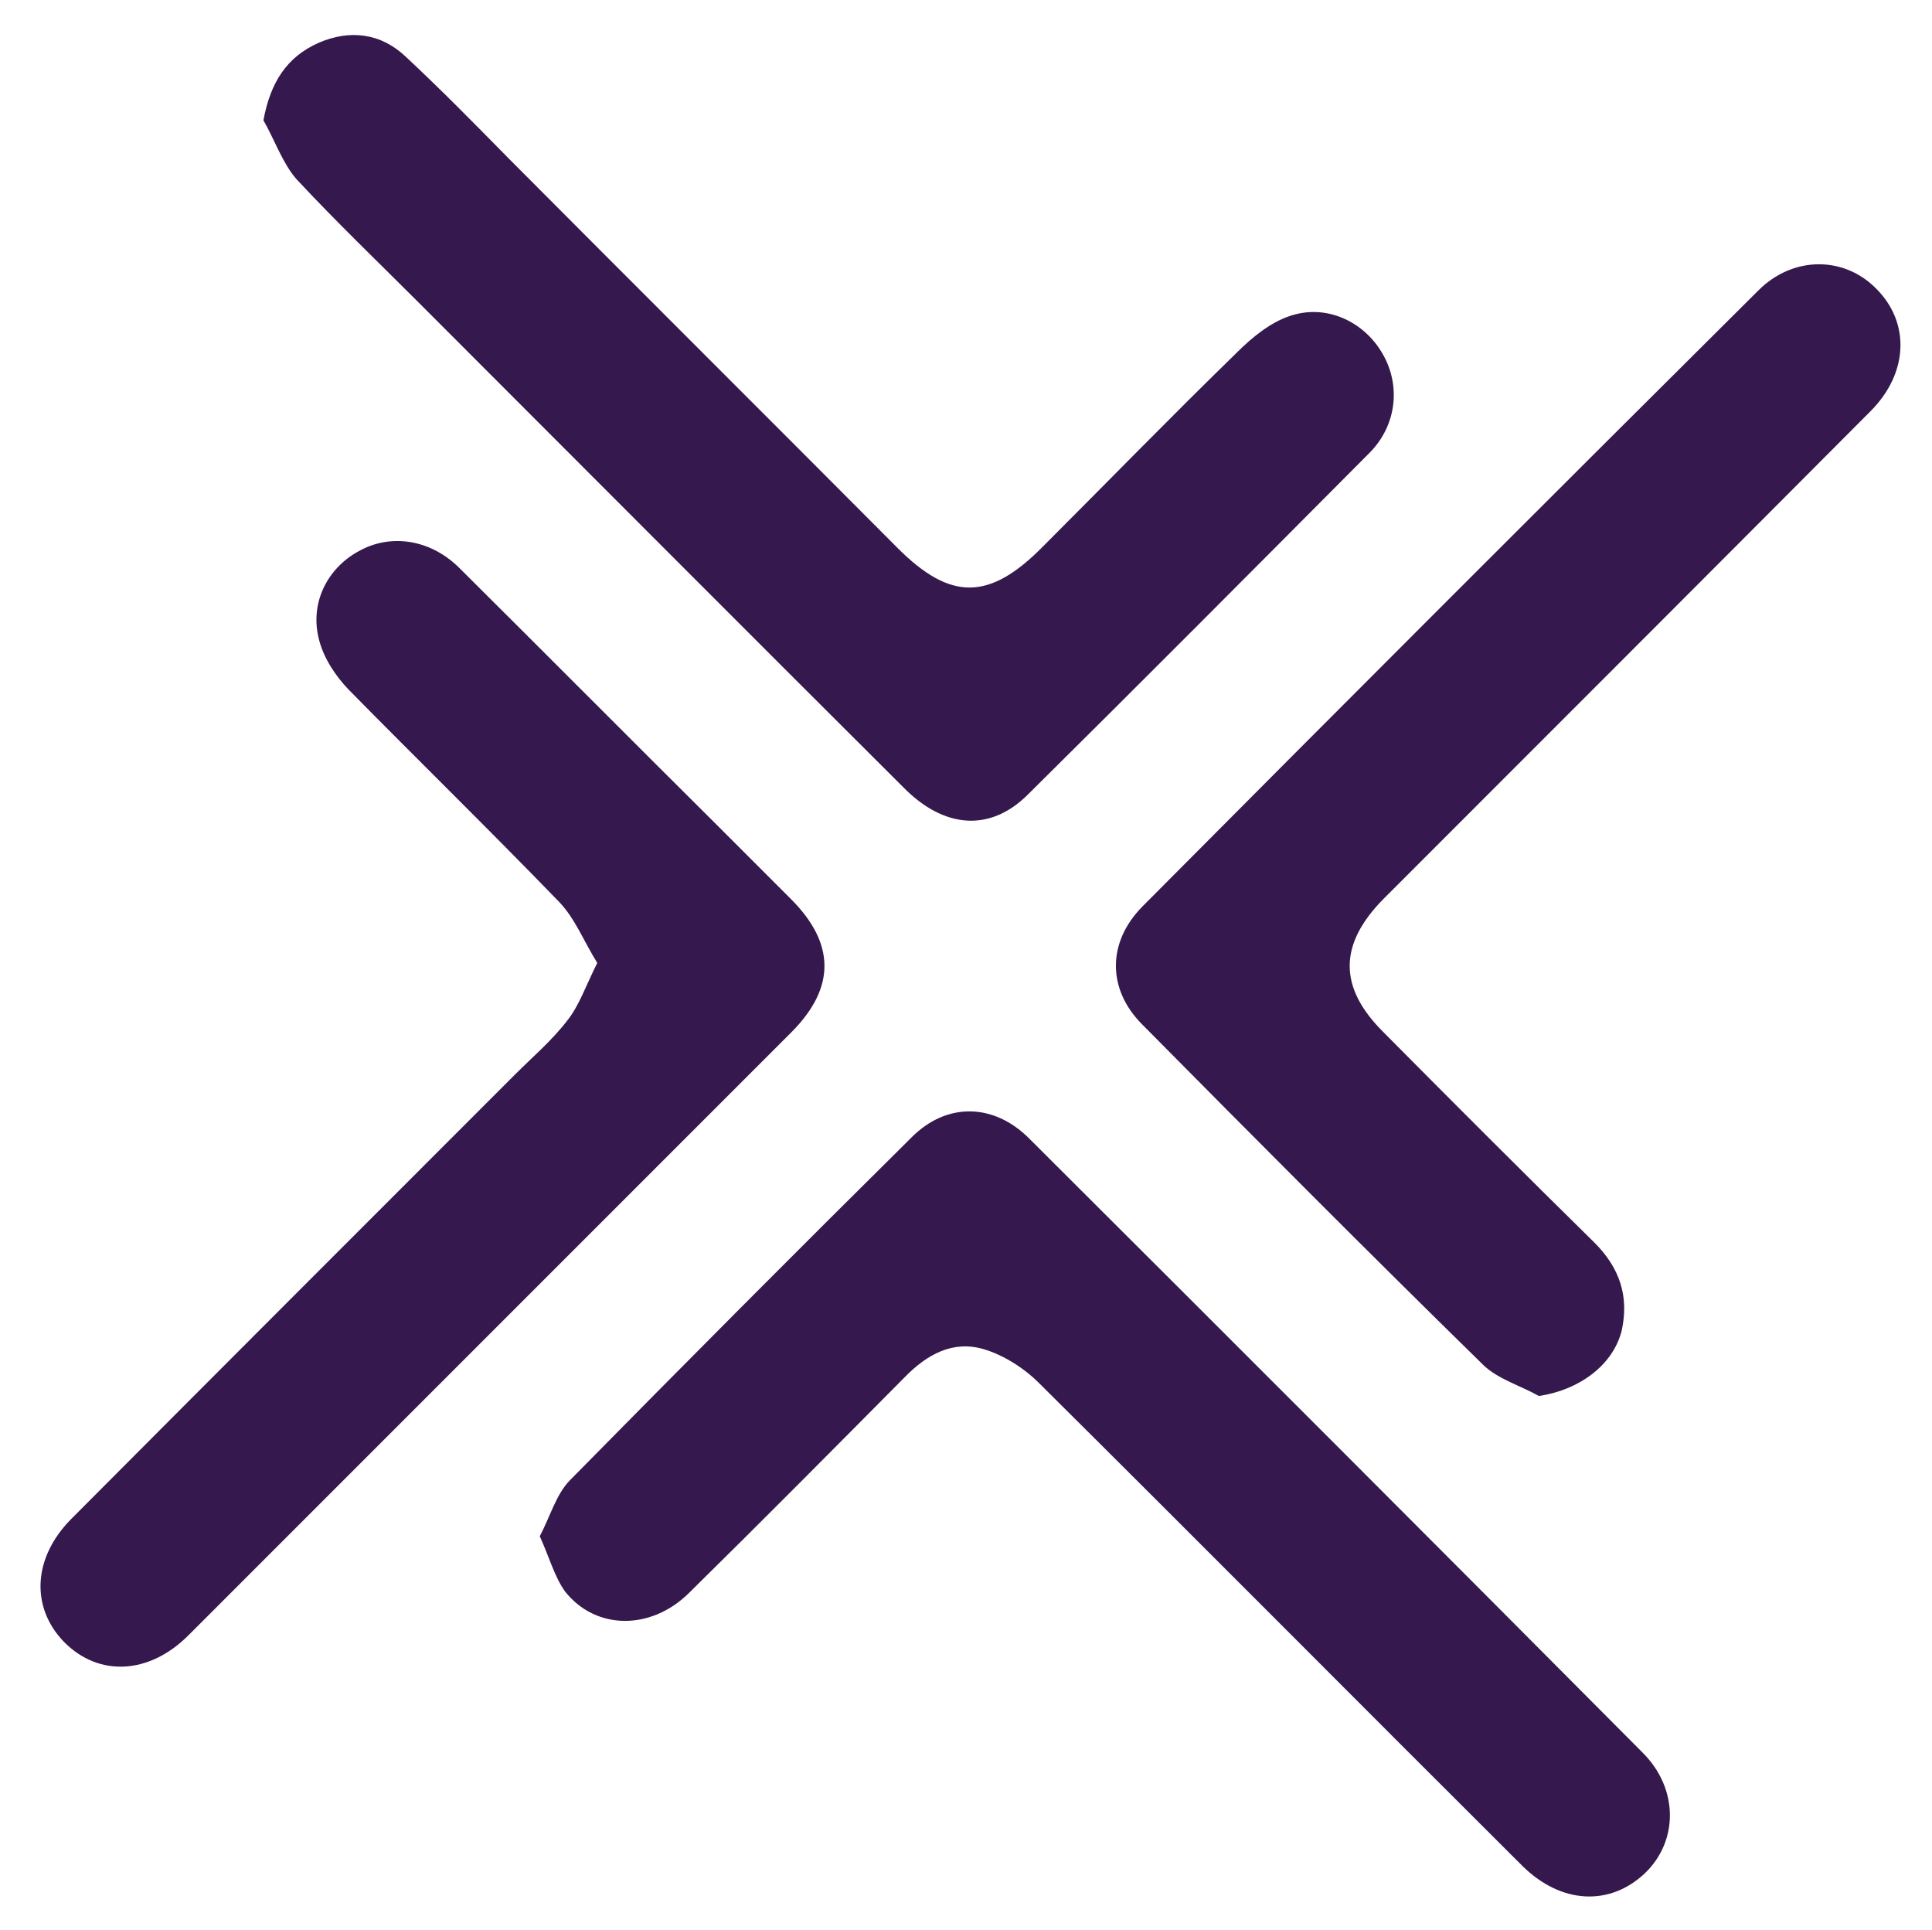
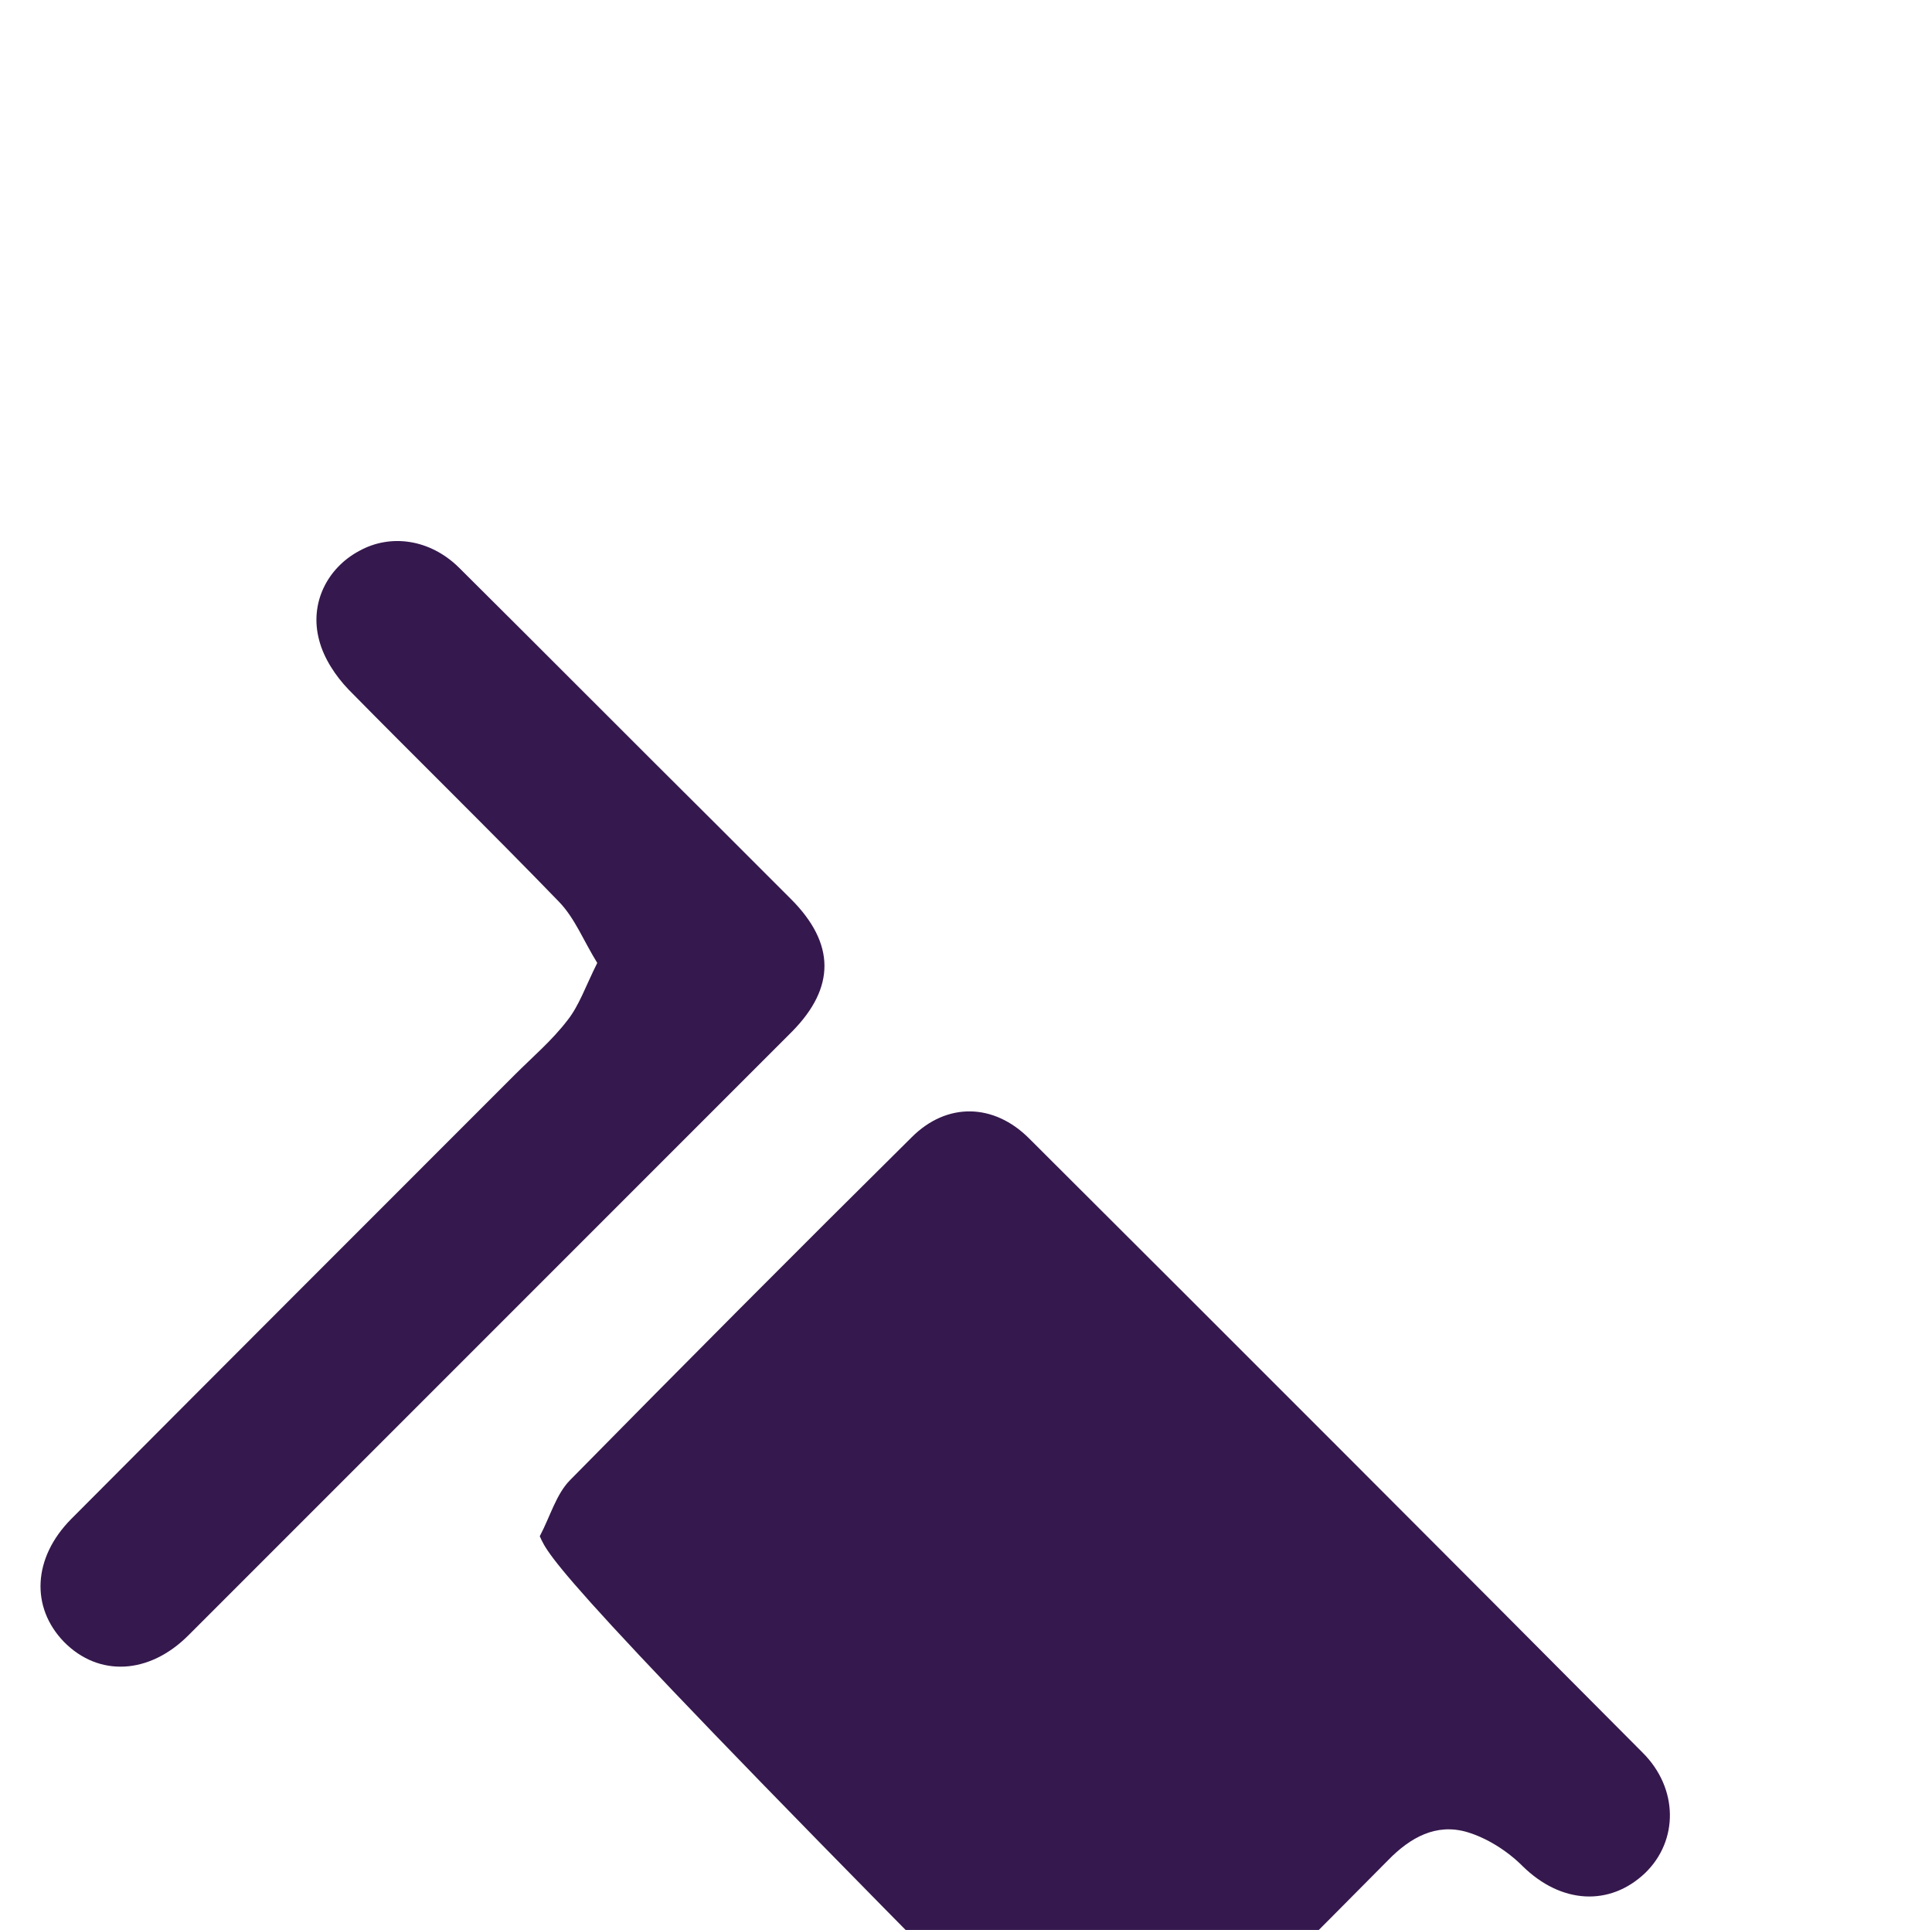
<svg xmlns="http://www.w3.org/2000/svg" version="1.1" id="Layer_1" x="0px" y="0px" viewBox="0 0 329.3 328.9" style="enable-background:new 0 0 329.3 328.9;" xml:space="preserve">
  <style type="text/css">
	.st0{fill:#35184d;}
</style>
  <g id="_x31_aWUeJ_00000087380164927826411660000007479852697153530241_">
</g>
  <g>
    <path class="st0" d="M101.8,164.1c-2.3-3.7-3.8-7.6-6.5-10.4c-11.8-12.2-24-24.1-35.9-36.2c-2.2-2.3-4.2-5.3-5-8.4   c-1.7-6.3,1.4-12.3,6.8-15.2c5.4-3,12.1-2,17,2.8c14.9,14.8,29.7,29.7,44.6,44.5c4,4,8,8,12,12c7.6,7.6,7.6,15.1,0.2,22.6   c-34.3,34.3-68.6,68.6-102.9,102.9c-6.7,6.7-15.3,7.1-21.2,1.1c-5.7-5.9-5.3-14.3,1.2-20.9c25.2-25.3,50.4-50.5,75.6-75.7   c3.1-3.1,6.4-5.9,9-9.3C98.7,171.4,99.8,168.1,101.8,164.1z" />
-     <path class="st0" d="M44.9,20.5c1.2-6.5,4-10.8,9.4-13.2C59.6,5,64.9,5.6,69.2,9.7c6,5.6,11.7,11.4,17.4,17.2   c22.1,22.2,44.3,44.3,66.4,66.5c9,9,15.6,9,24.7-0.2c11.1-11.1,22-22.3,33.2-33.2c2.5-2.5,5.6-5,8.8-6.1c6.2-2.2,12.7,0.8,15.9,6.3   c3.2,5.4,2.5,12.3-2.2,17c-19.4,19.5-38.8,39-58.3,58.3c-6.4,6.3-14.2,5.7-21.1-1.3c-27.5-27.4-54.9-54.9-82.4-82.4   c-7.1-7.1-14.3-14-21.1-21.3C48.1,27.7,46.8,23.8,44.9,20.5z" />
-     <path class="st0" d="M262.3,237.9c-3.2-1.8-7.1-2.9-9.6-5.4c-19.5-19.1-38.8-38.5-58-57.9c-6-6-6-14,0-20.1   c34.9-35.1,69.9-70.1,105-105c5.9-5.9,14.6-5.9,20.1-0.3c5.8,5.8,5.5,14.4-1,20.9c-25.6,25.7-51.3,51.4-77,77.1c-2,2-4,4-6,6   c-7.6,7.7-7.7,15-0.1,22.6c12,12.1,24,24.1,36.1,36c4.3,4.3,5.9,9.2,4.6,15C274.9,232.7,269.1,236.9,262.3,237.9z" />
-     <path class="st0" d="M92,261.8c1.8-3.4,2.8-7.2,5.2-9.6c19.3-19.6,38.7-39.1,58.2-58.4c6-6,14-5.8,20,0.2   c34.9,34.8,69.8,69.7,104.6,104.7c6.1,6.1,6.1,15,0.4,20.5c-6,5.7-14.3,5.3-20.9-1.2c-27.5-27.4-54.9-55-82.4-82.3   c-2.6-2.6-6.1-4.8-9.5-5.8c-5.2-1.5-9.6,0.9-13.4,4.8c-12.2,12.3-24.4,24.6-36.8,36.8c-6.5,6.4-15.9,6.3-21.1-0.3   C94.5,268.7,93.6,265.3,92,261.8z" />
+     <path class="st0" d="M92,261.8c1.8-3.4,2.8-7.2,5.2-9.6c19.3-19.6,38.7-39.1,58.2-58.4c6-6,14-5.8,20,0.2   c34.9,34.8,69.8,69.7,104.6,104.7c6.1,6.1,6.1,15,0.4,20.5c-6,5.7-14.3,5.3-20.9-1.2c-2.6-2.6-6.1-4.8-9.5-5.8c-5.2-1.5-9.6,0.9-13.4,4.8c-12.2,12.3-24.4,24.6-36.8,36.8c-6.5,6.4-15.9,6.3-21.1-0.3   C94.5,268.7,93.6,265.3,92,261.8z" />
  </g>
</svg>